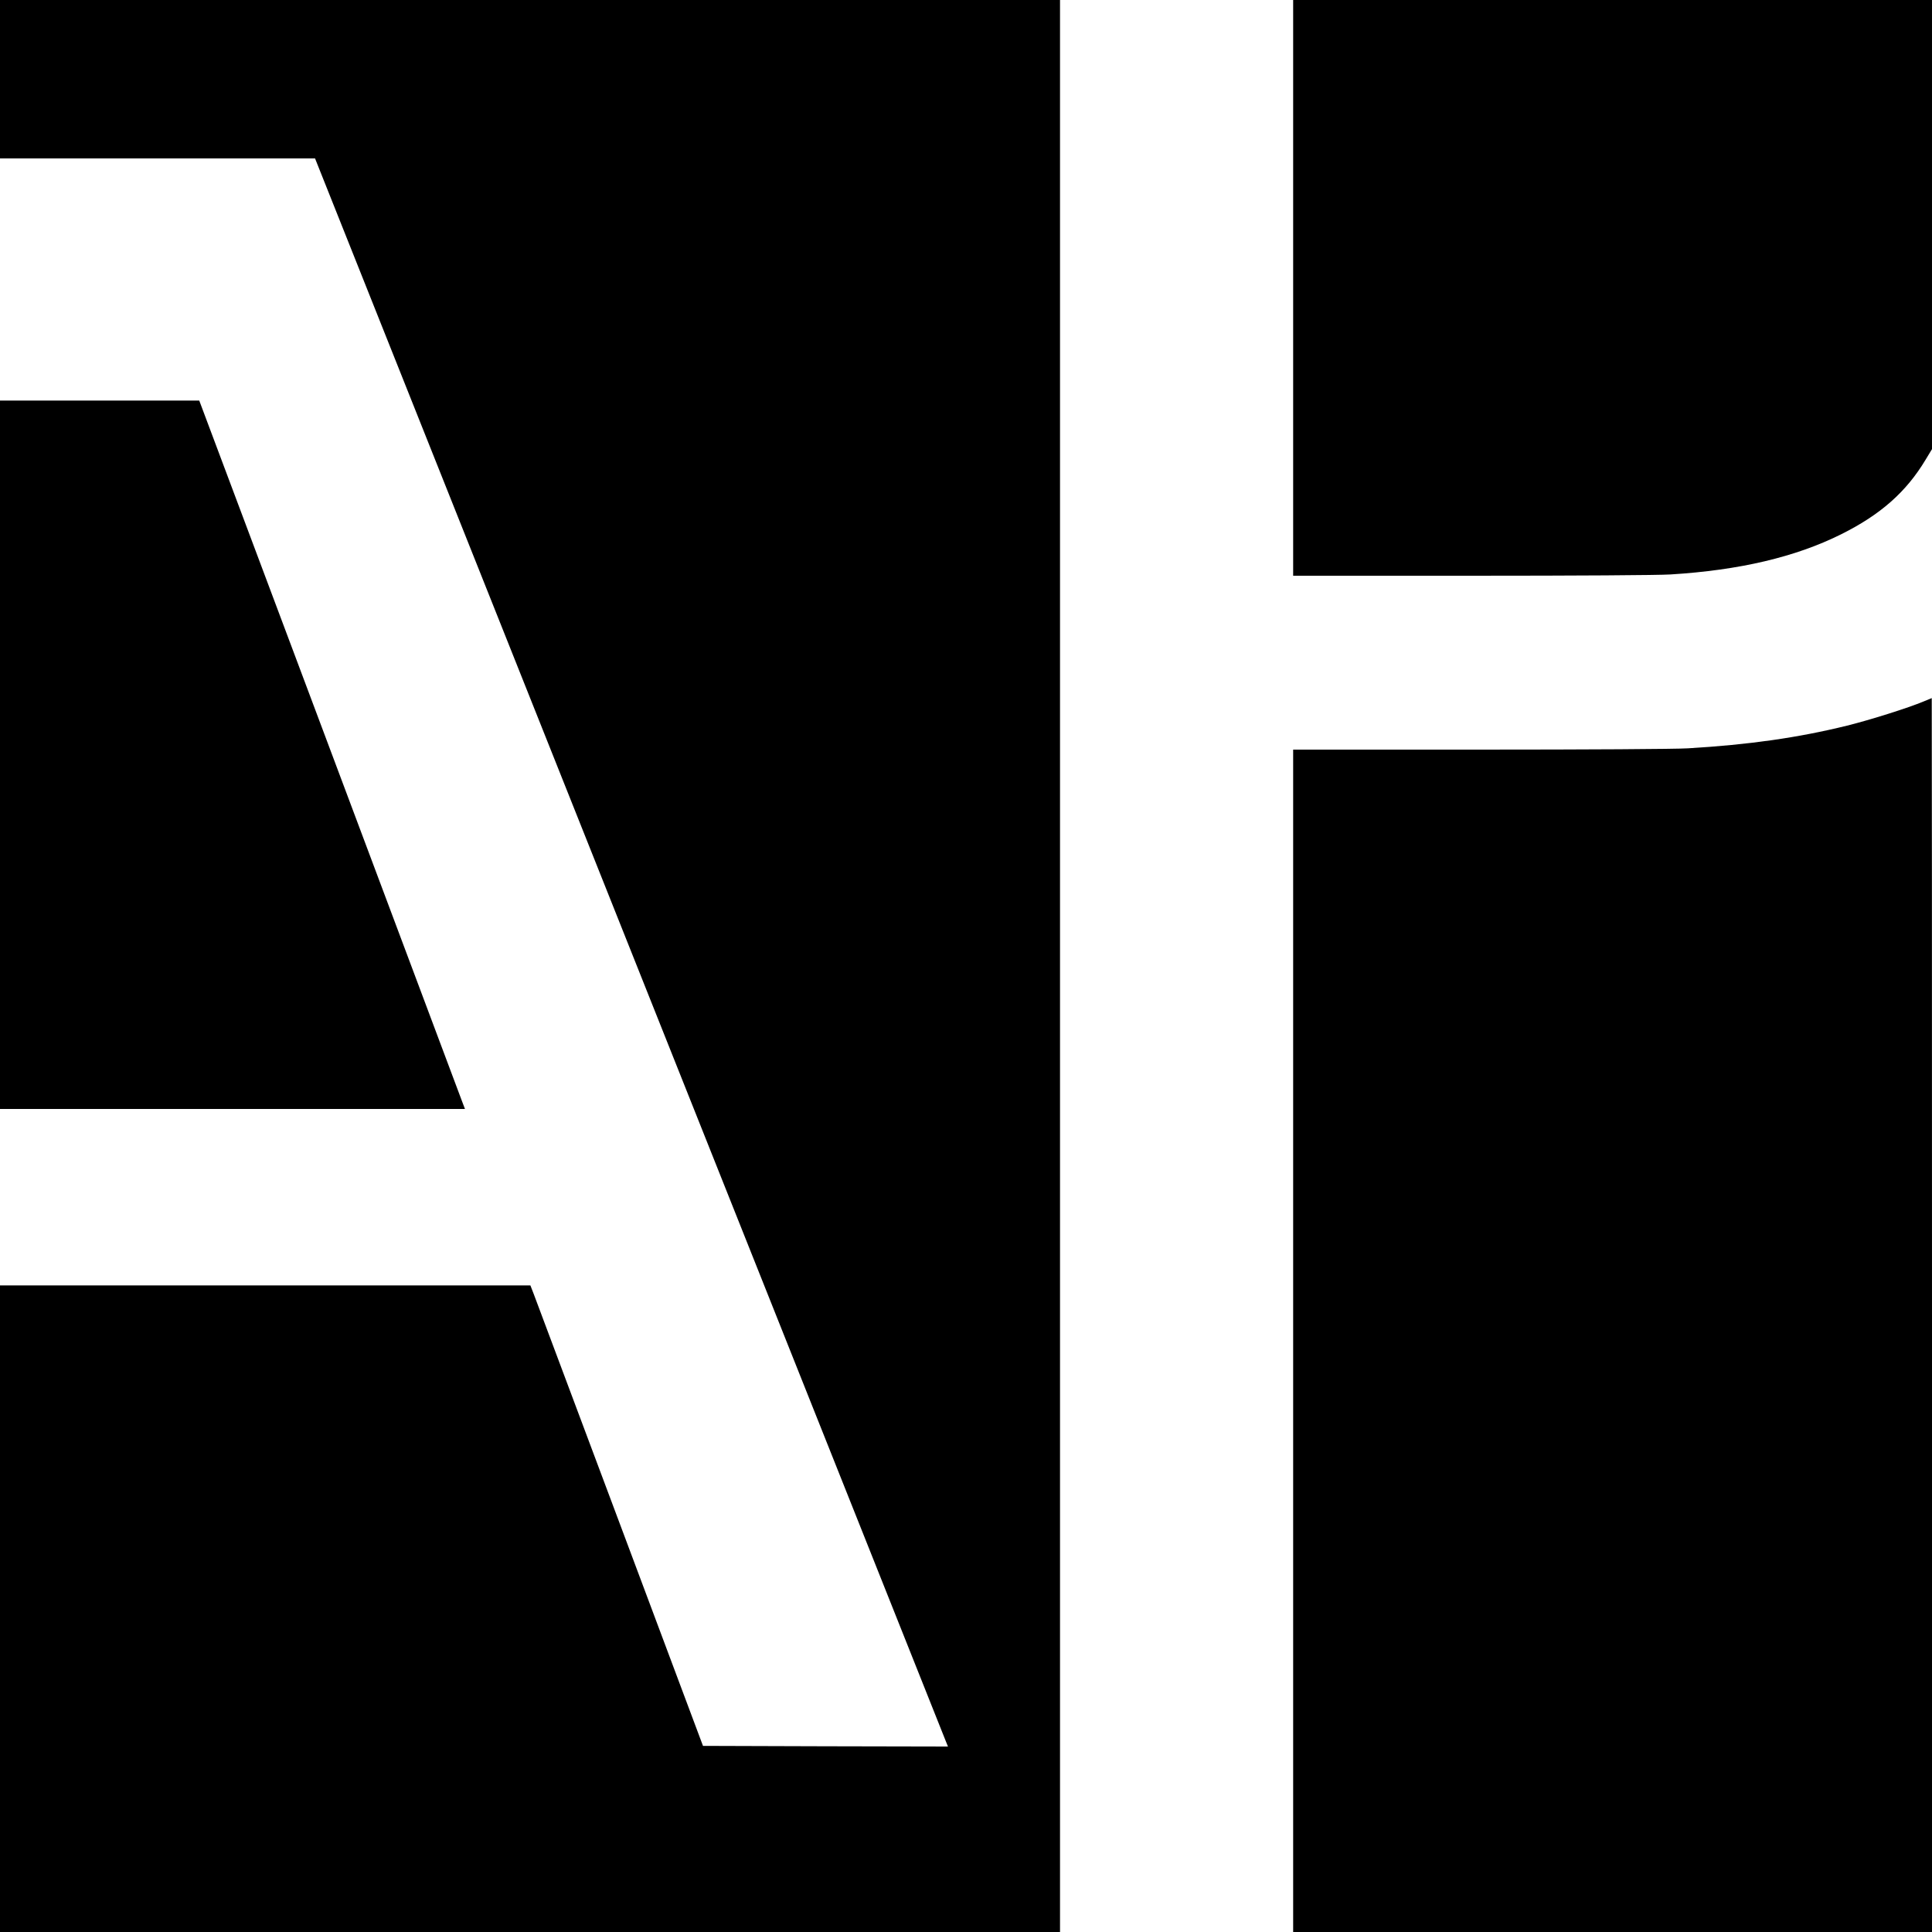
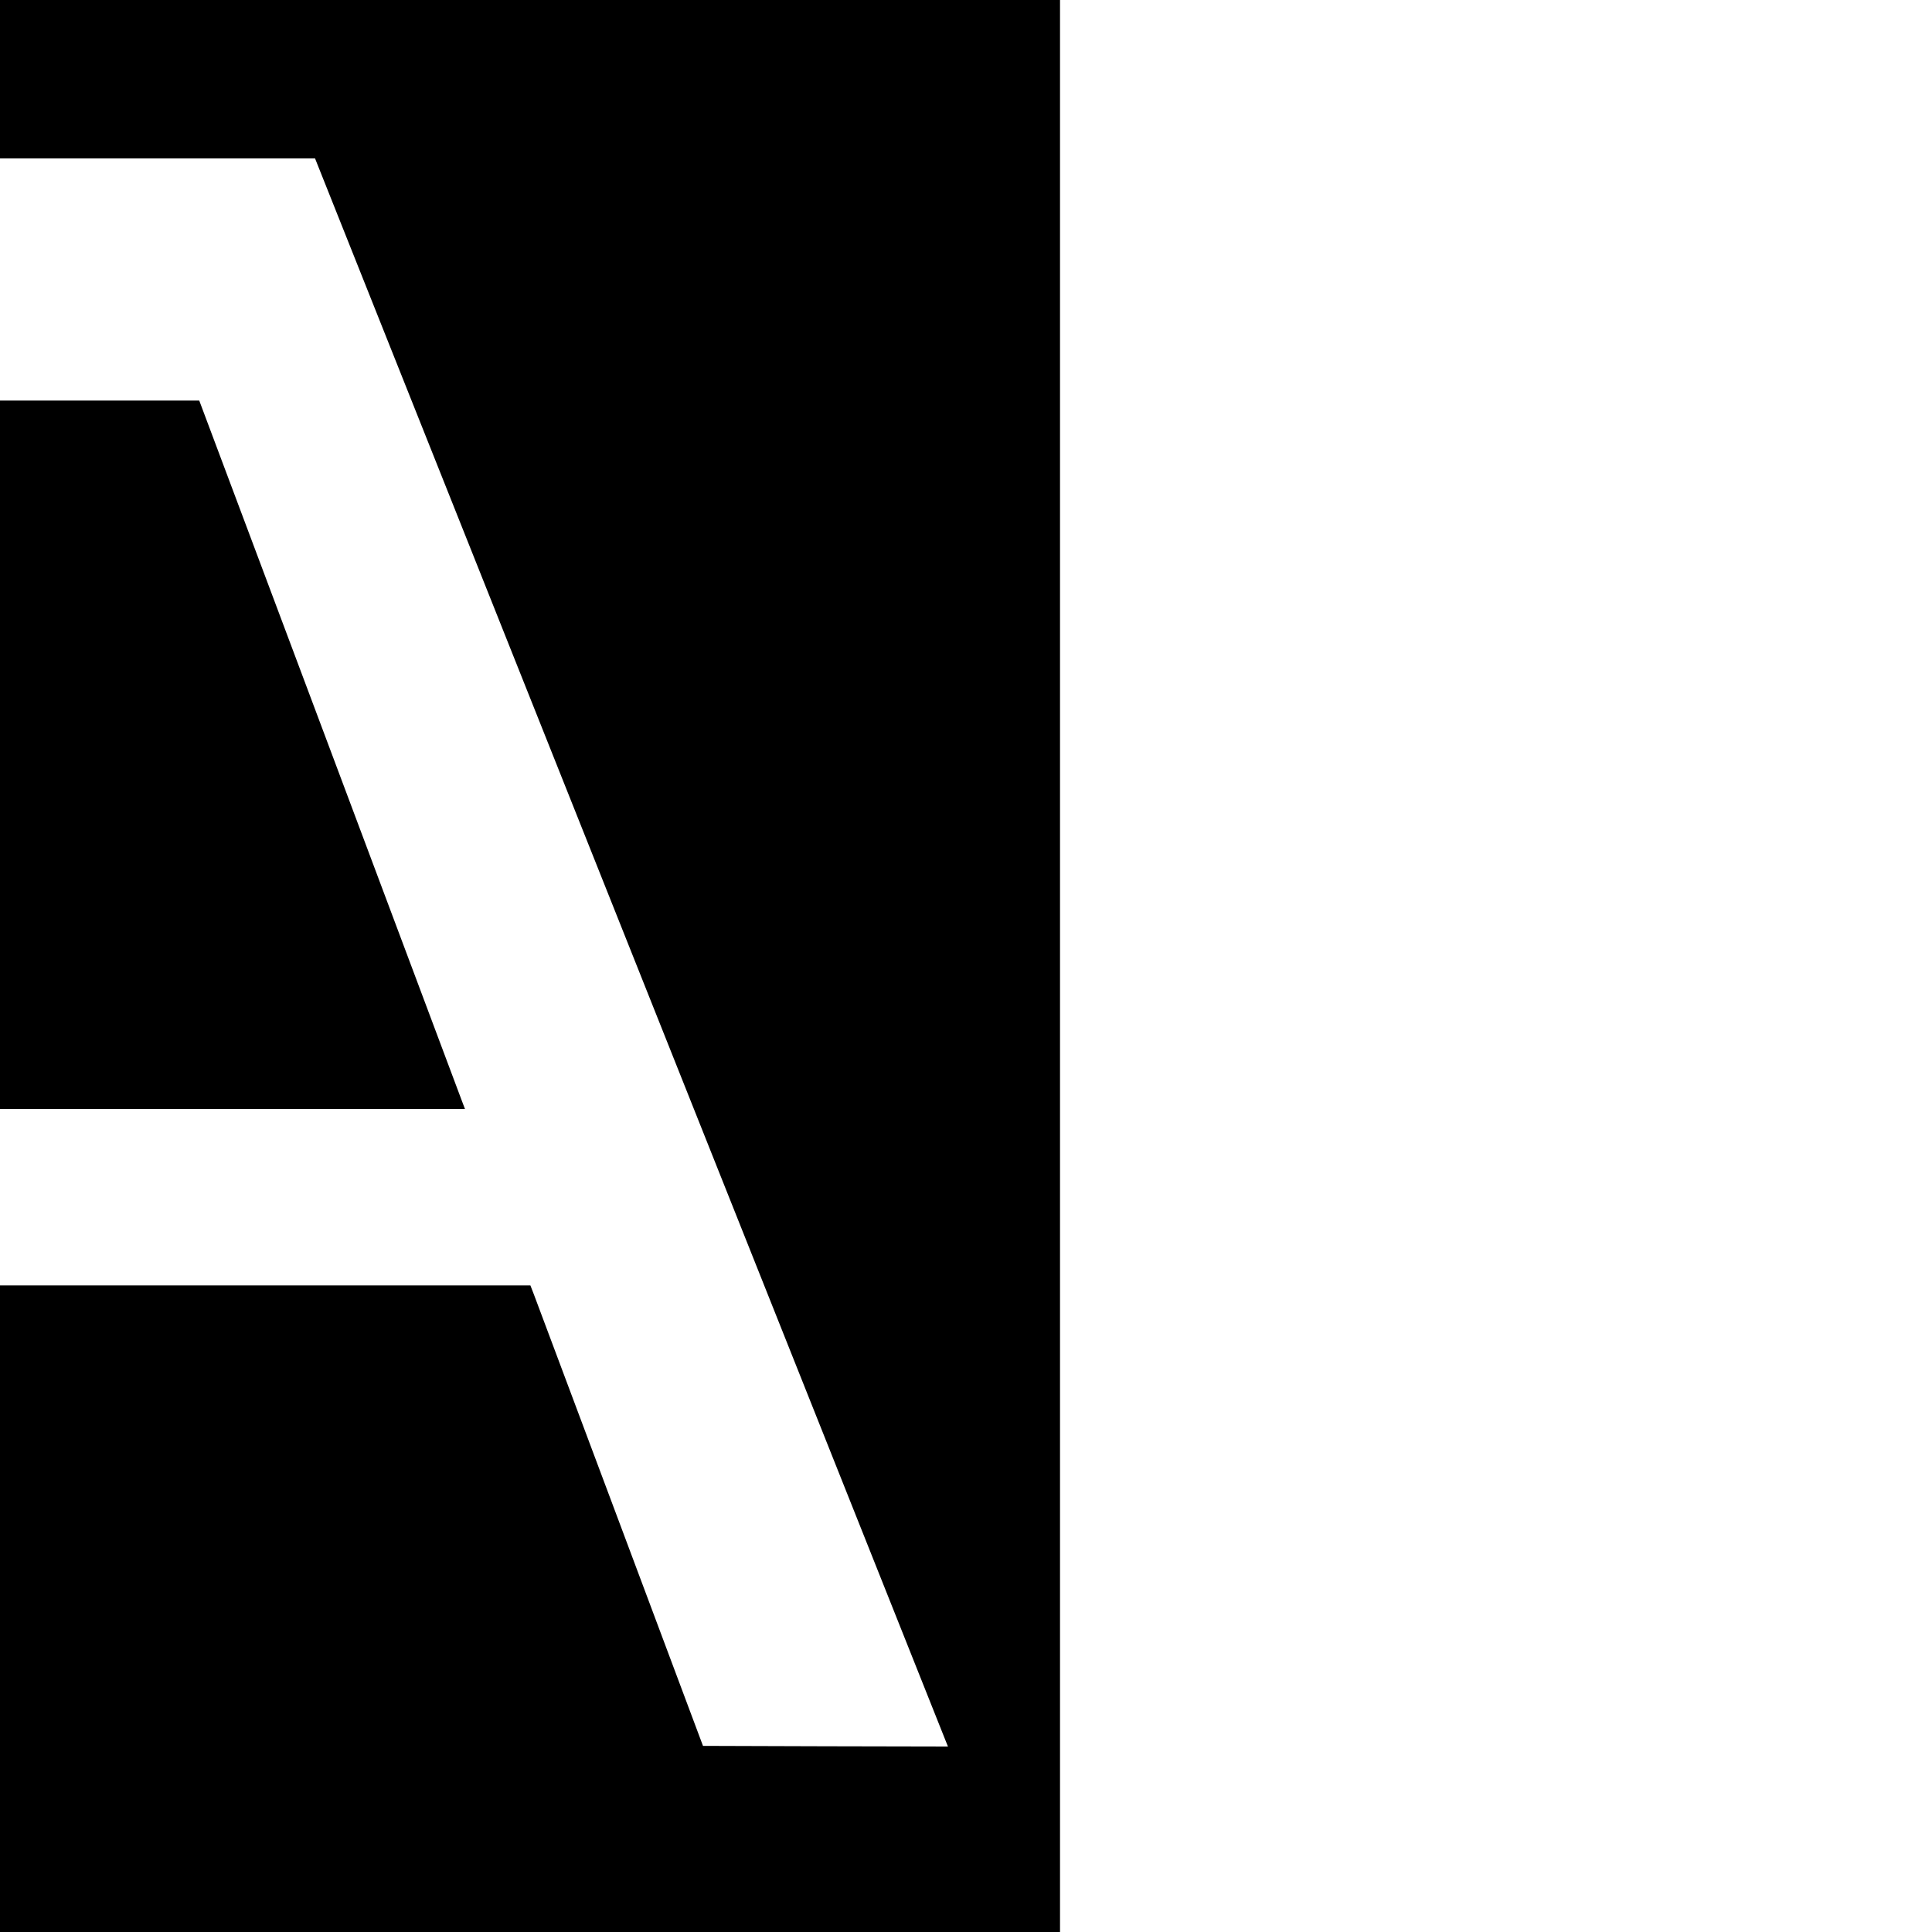
<svg xmlns="http://www.w3.org/2000/svg" version="1.0" width="1500pt" height="1500pt" viewBox="0 0 1500 1500" preserveAspectRatio="xMidYMid meet">
  <g transform="translate(0,1500) scale(0.1,-0.1)" fill="#000000" stroke="none">
    <path d="M0 14385 l0 -615 1223 0 1223 0 2444 -6132 c1344 -3373 2450 -6148 2457 -6166 l13 -32 -951 2 -951 3 -644 1720 c-354 946 -656 1750 -670 1788 l-26 67 -2059 0 -2059 0 0 -2510 0 -2510 4115 0 4115 0 0 7500 0 7500 -4115 0 -4115 0 0 -615z" />
-     <path d="M10040 12765 l0 -2235 1383 0 c815 0 1450 4 1547 10 535 33 970 135 1325 312 305 152 505 328 656 580 l49 81 0 1744 0 1743 -2480 0 -2480 0 0 -2235z" />
    <path d="M0 9140 l0 -2750 1805 0 1805 0 -24 63 c-12 34 -477 1271 -1031 2750 l-1008 2687 -773 0 -774 0 0 -2750z" />
-     <path d="M14935 9554 c-119 -50 -414 -143 -595 -188 -382 -94 -762 -148 -1235 -176 -97 -6 -787 -10 -1617 -10 l-1448 0 0 -4590 0 -4590 2480 0 2480 0 0 4790 c0 2635 -1 4790 -2 4790 -2 -1 -30 -12 -63 -26z" />
  </g>
</svg>